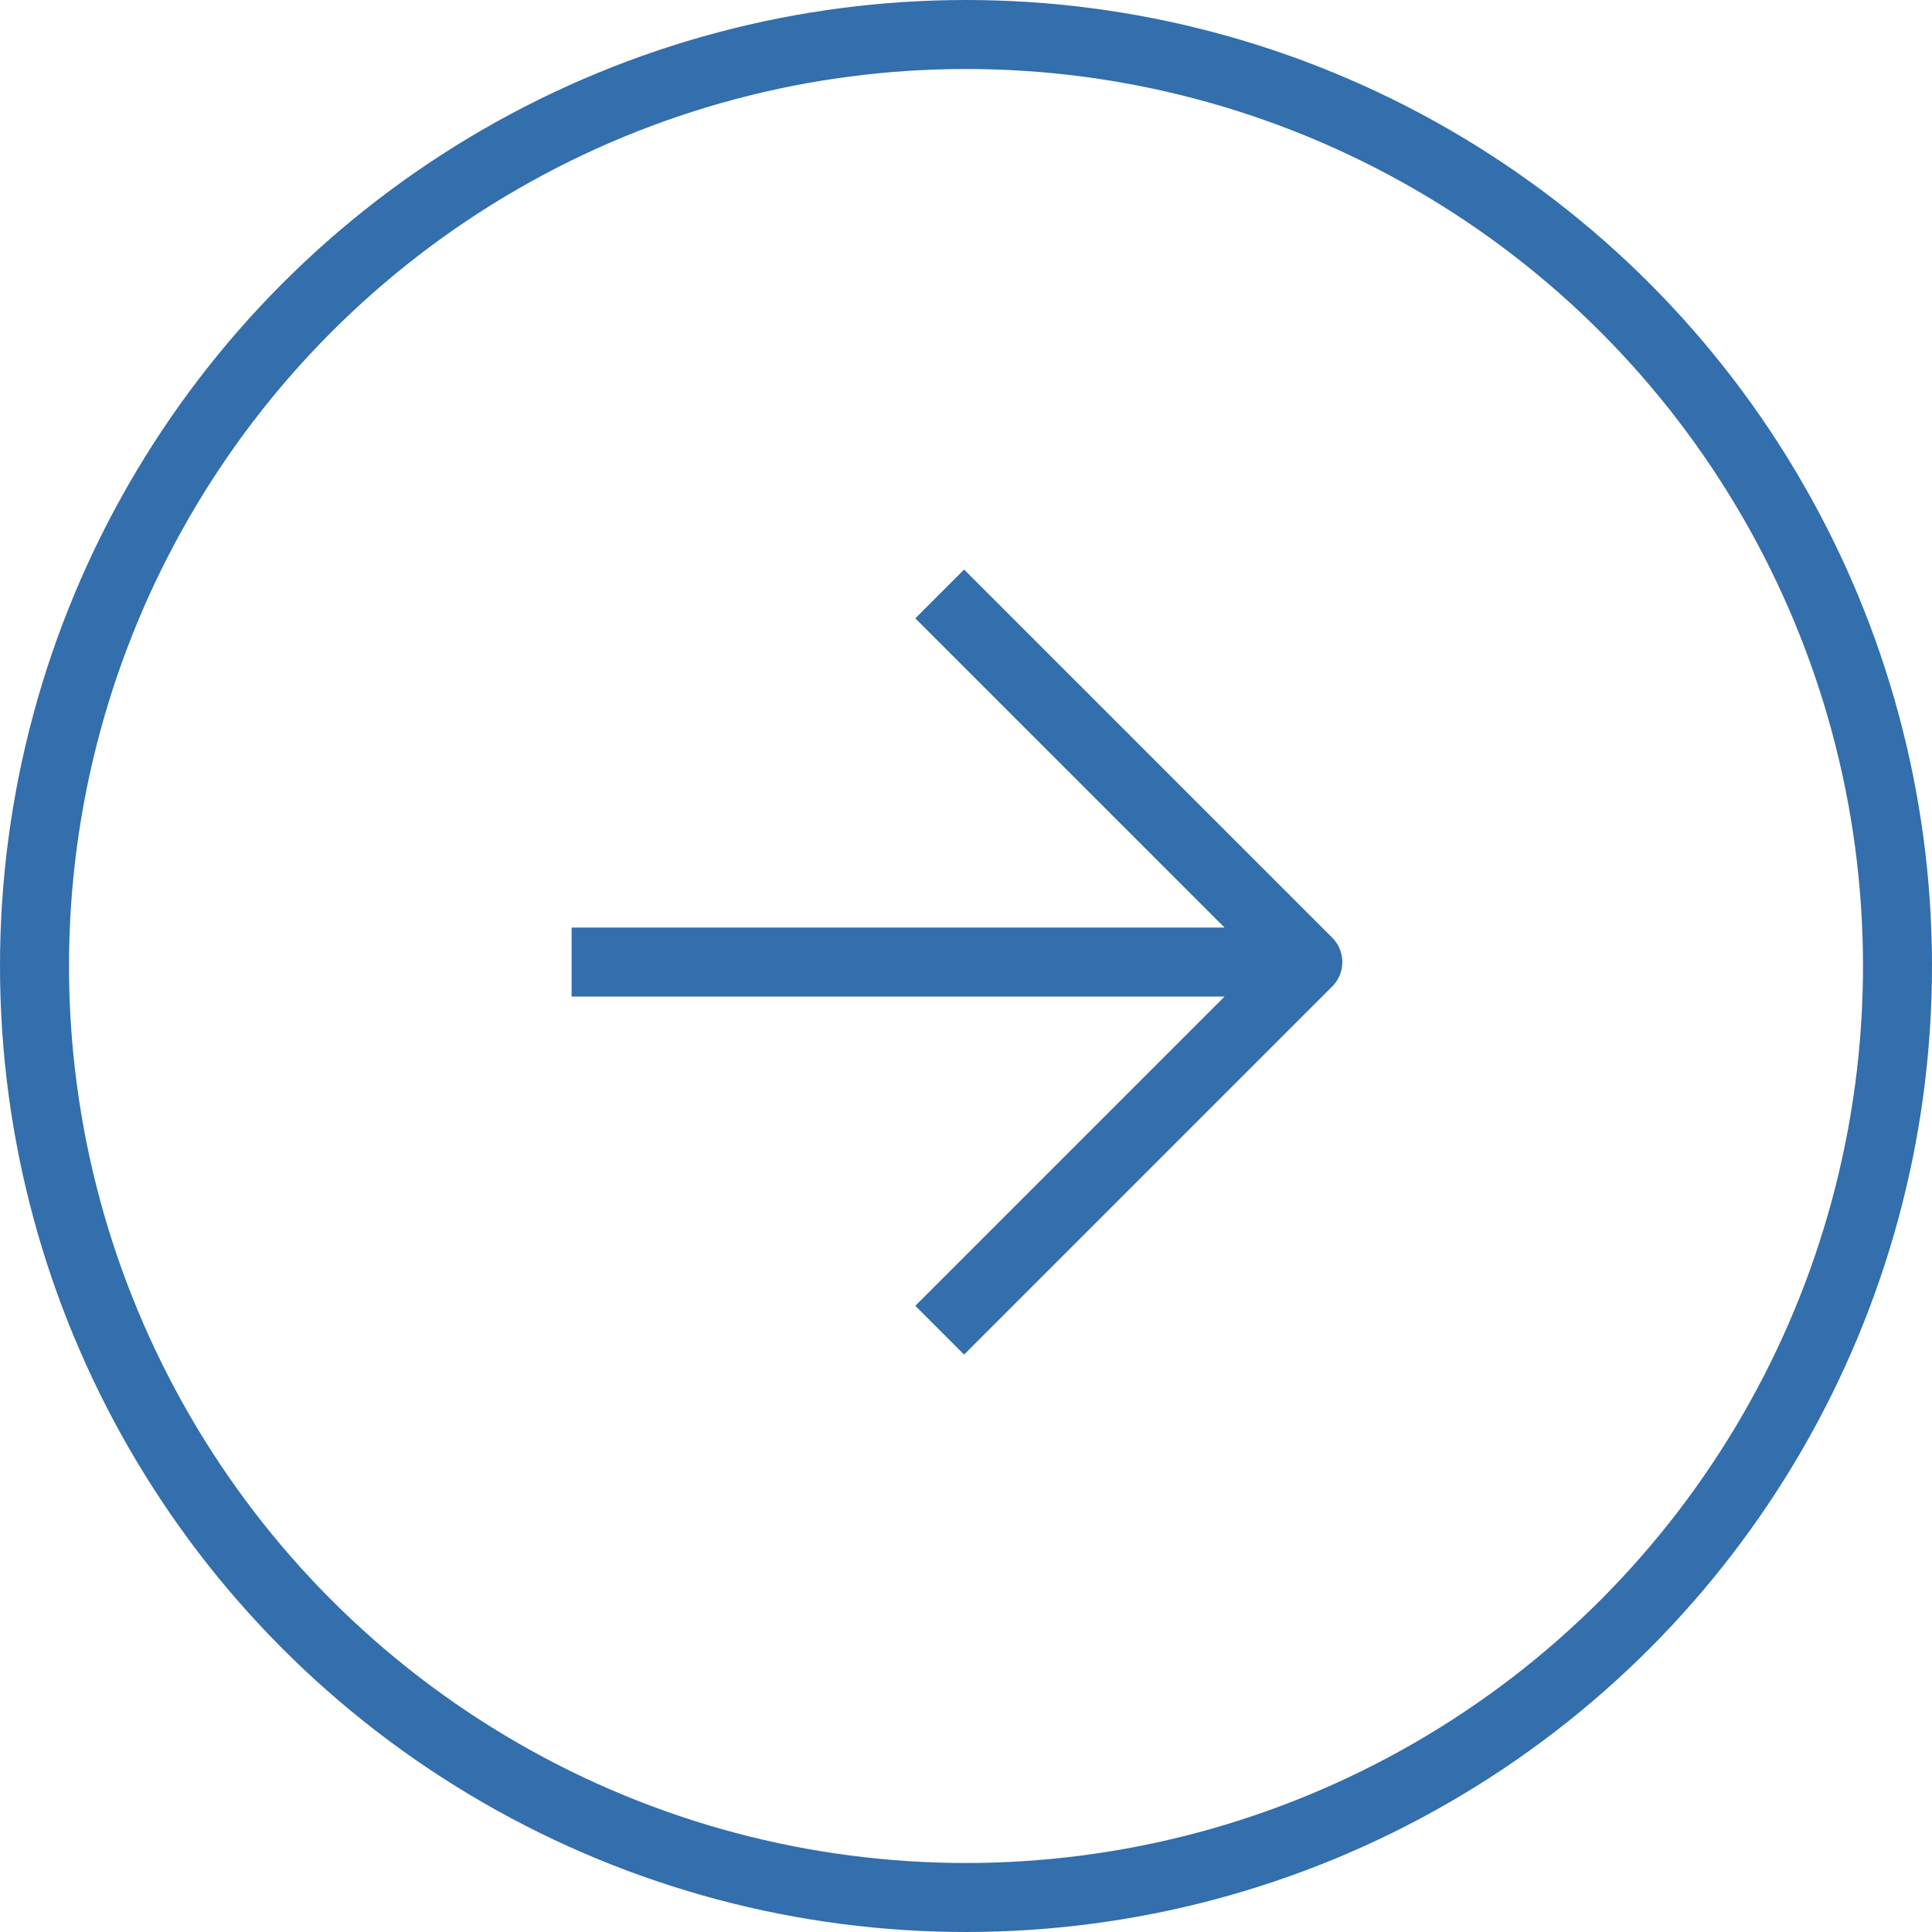
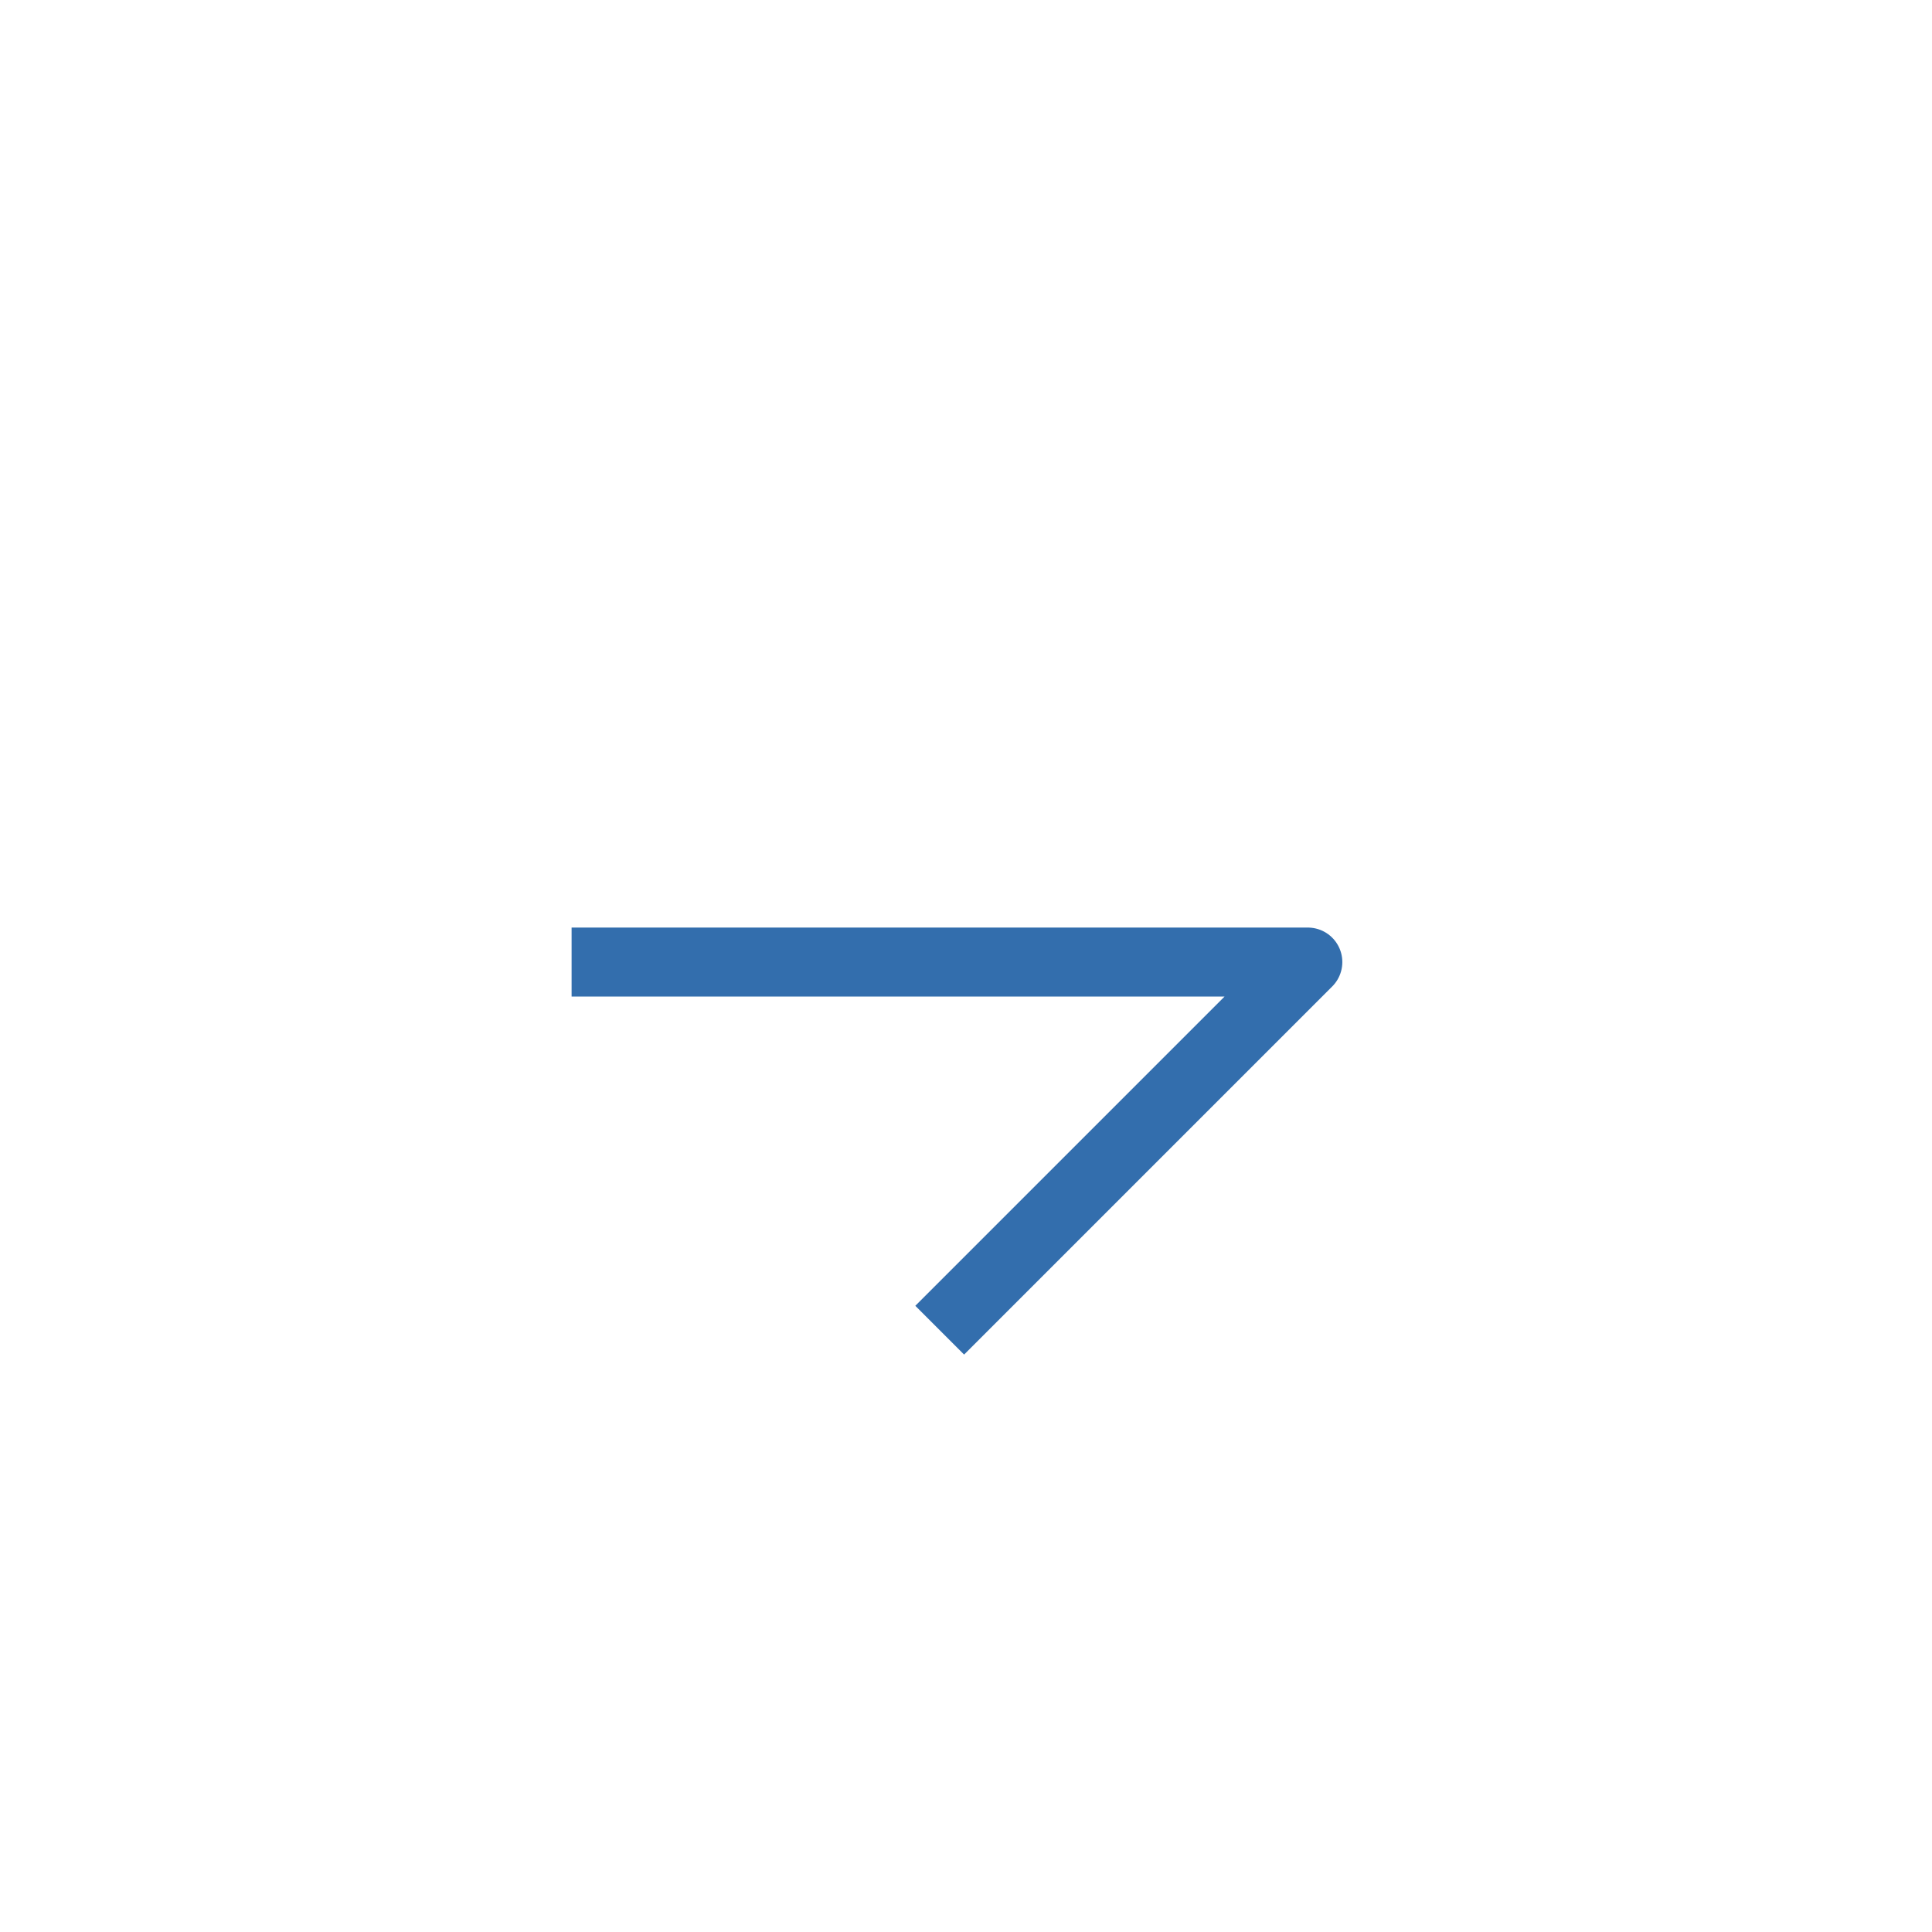
<svg xmlns="http://www.w3.org/2000/svg" width="28" height="28" viewBox="0 0 28 28">
  <g data-name="Grupo 9643">
    <g data-name="Elipse 471" style="stroke:#336ead;fill:none">
      <circle cx="14" cy="14" r="14" style="stroke:none" />
-       <circle cx="14" cy="14" r="13.5" style="fill:none" />
    </g>
-     <path data-name="Icon feather-arrow-left" d="M10.67 5.335H0m5.335 5.335L0 5.335 5.335 0" transform="rotate(180 9.477 9.639)" style="stroke-linejoin:round;stroke:#336ead;fill:none" />
+     <path data-name="Icon feather-arrow-left" d="M10.67 5.335H0L0 5.335 5.335 0" transform="rotate(180 9.477 9.639)" style="stroke-linejoin:round;stroke:#336ead;fill:none" />
  </g>
</svg>